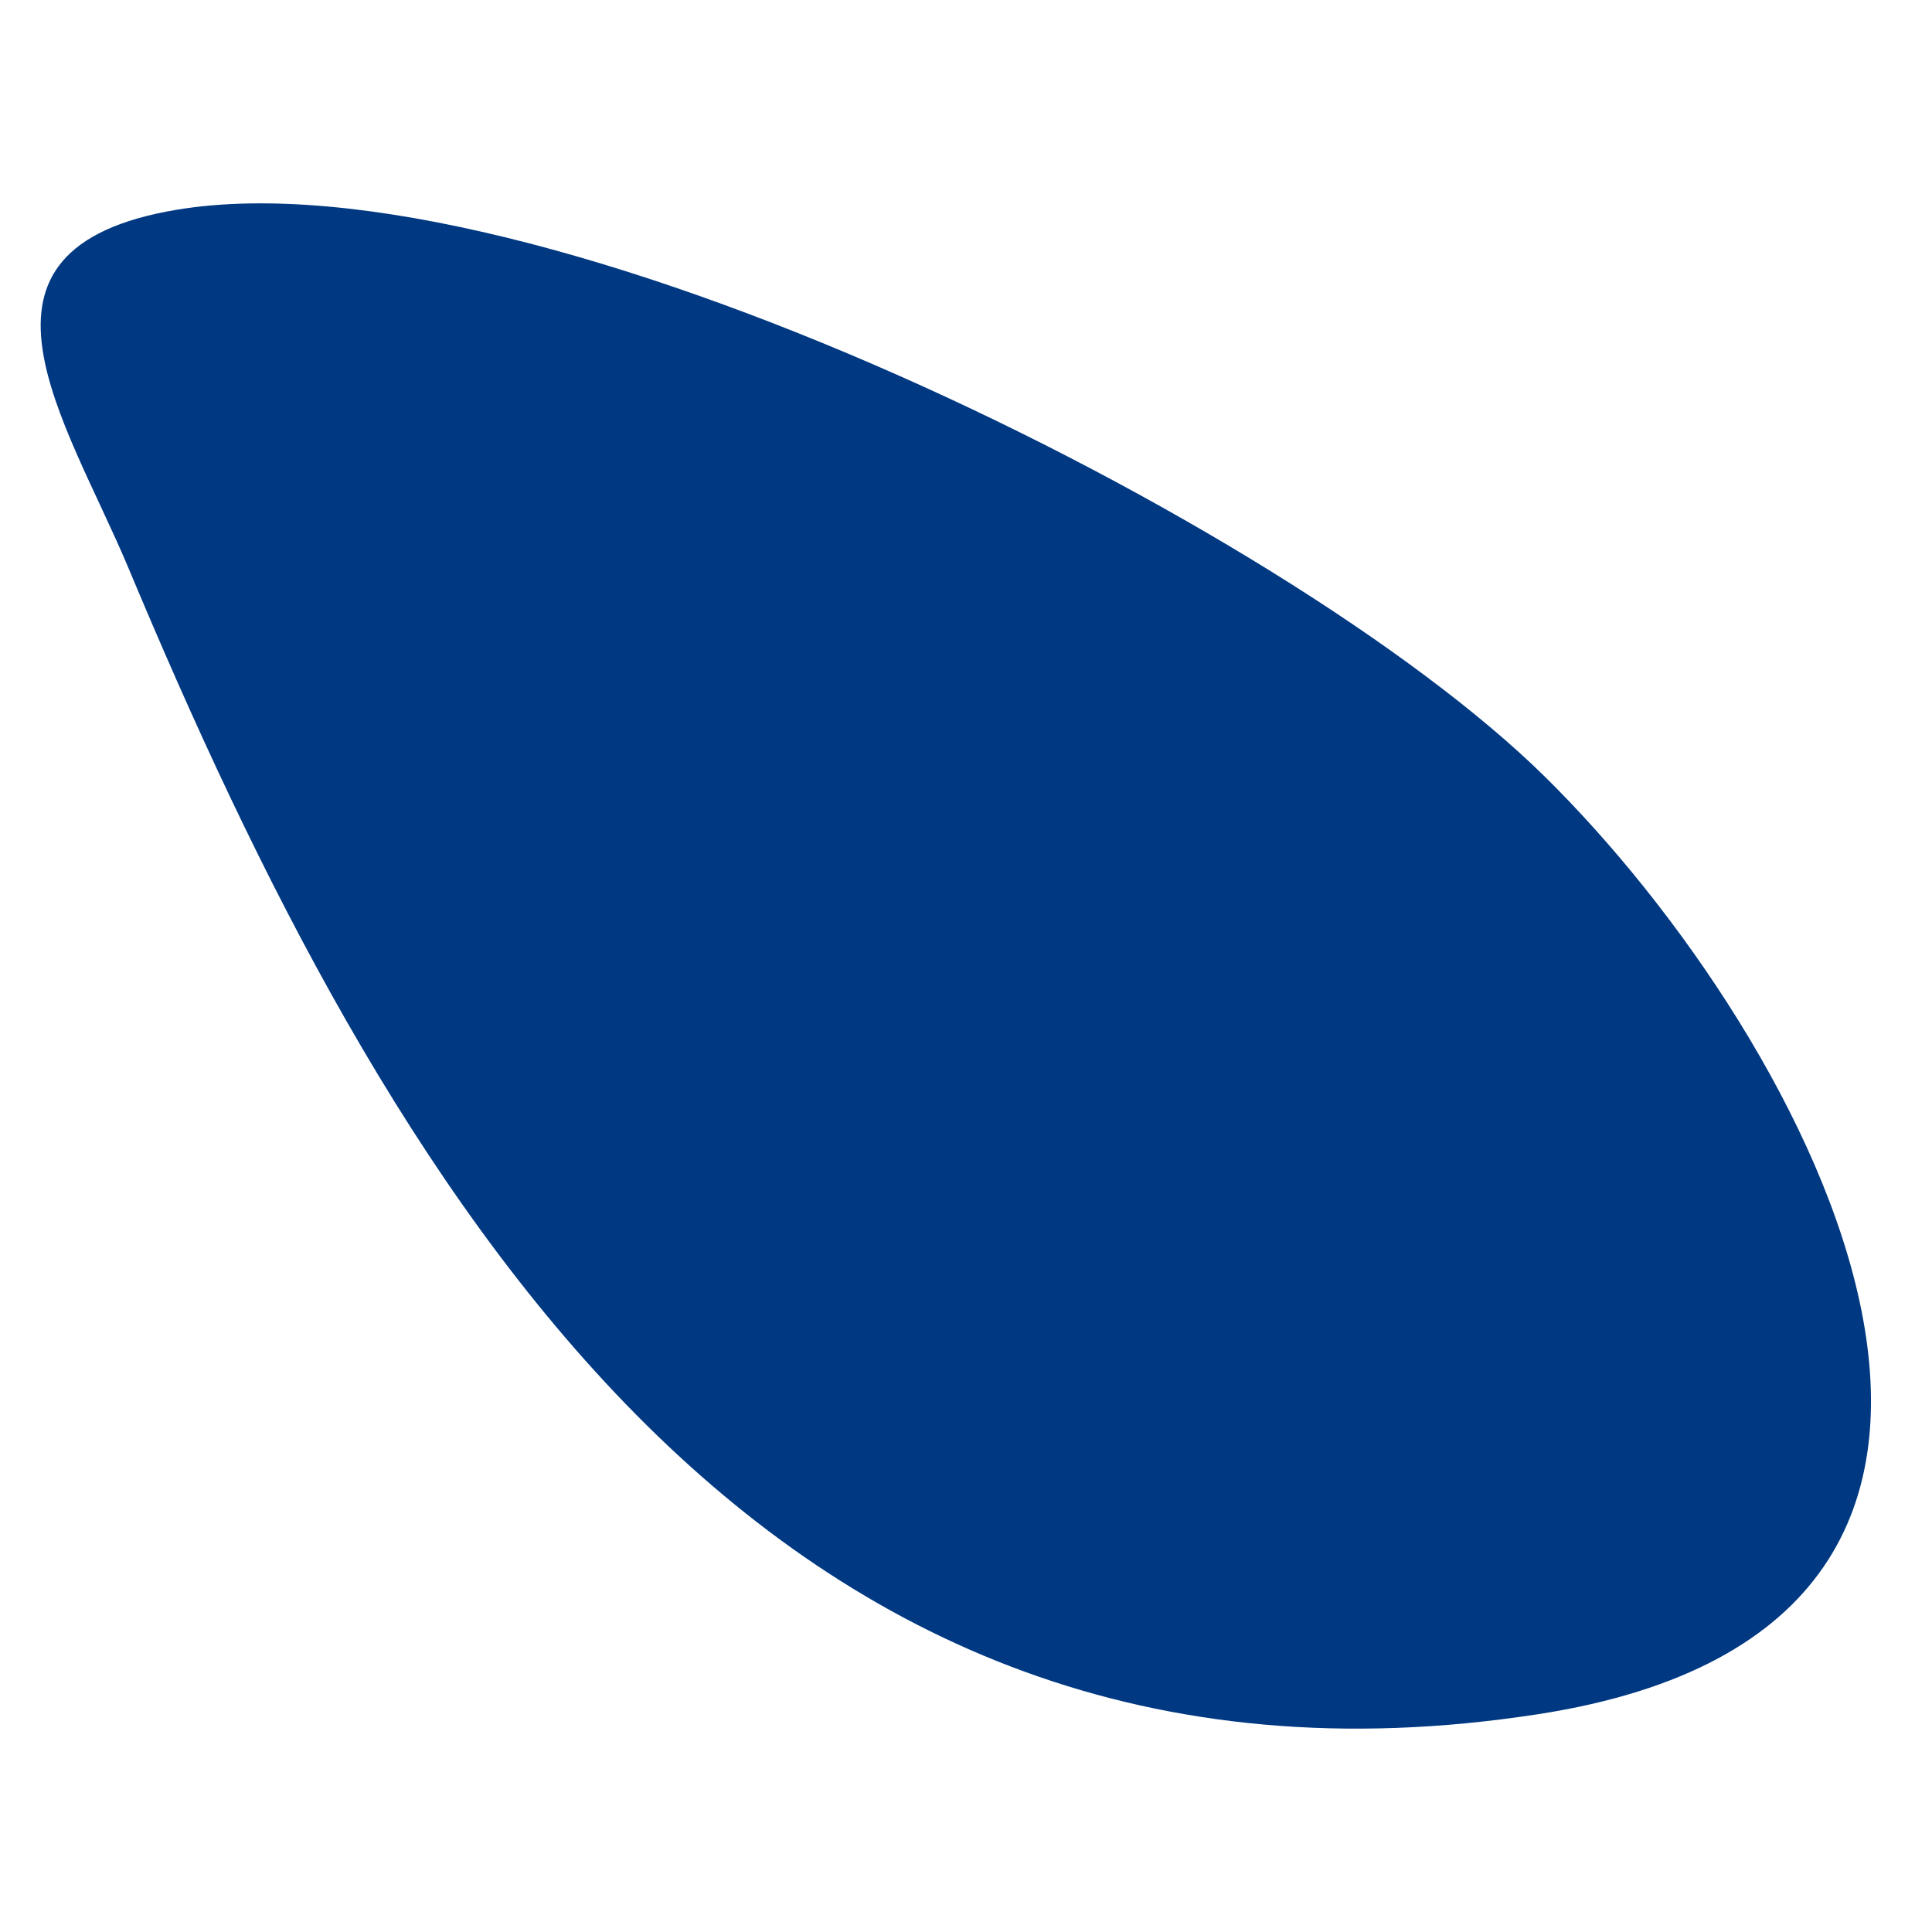
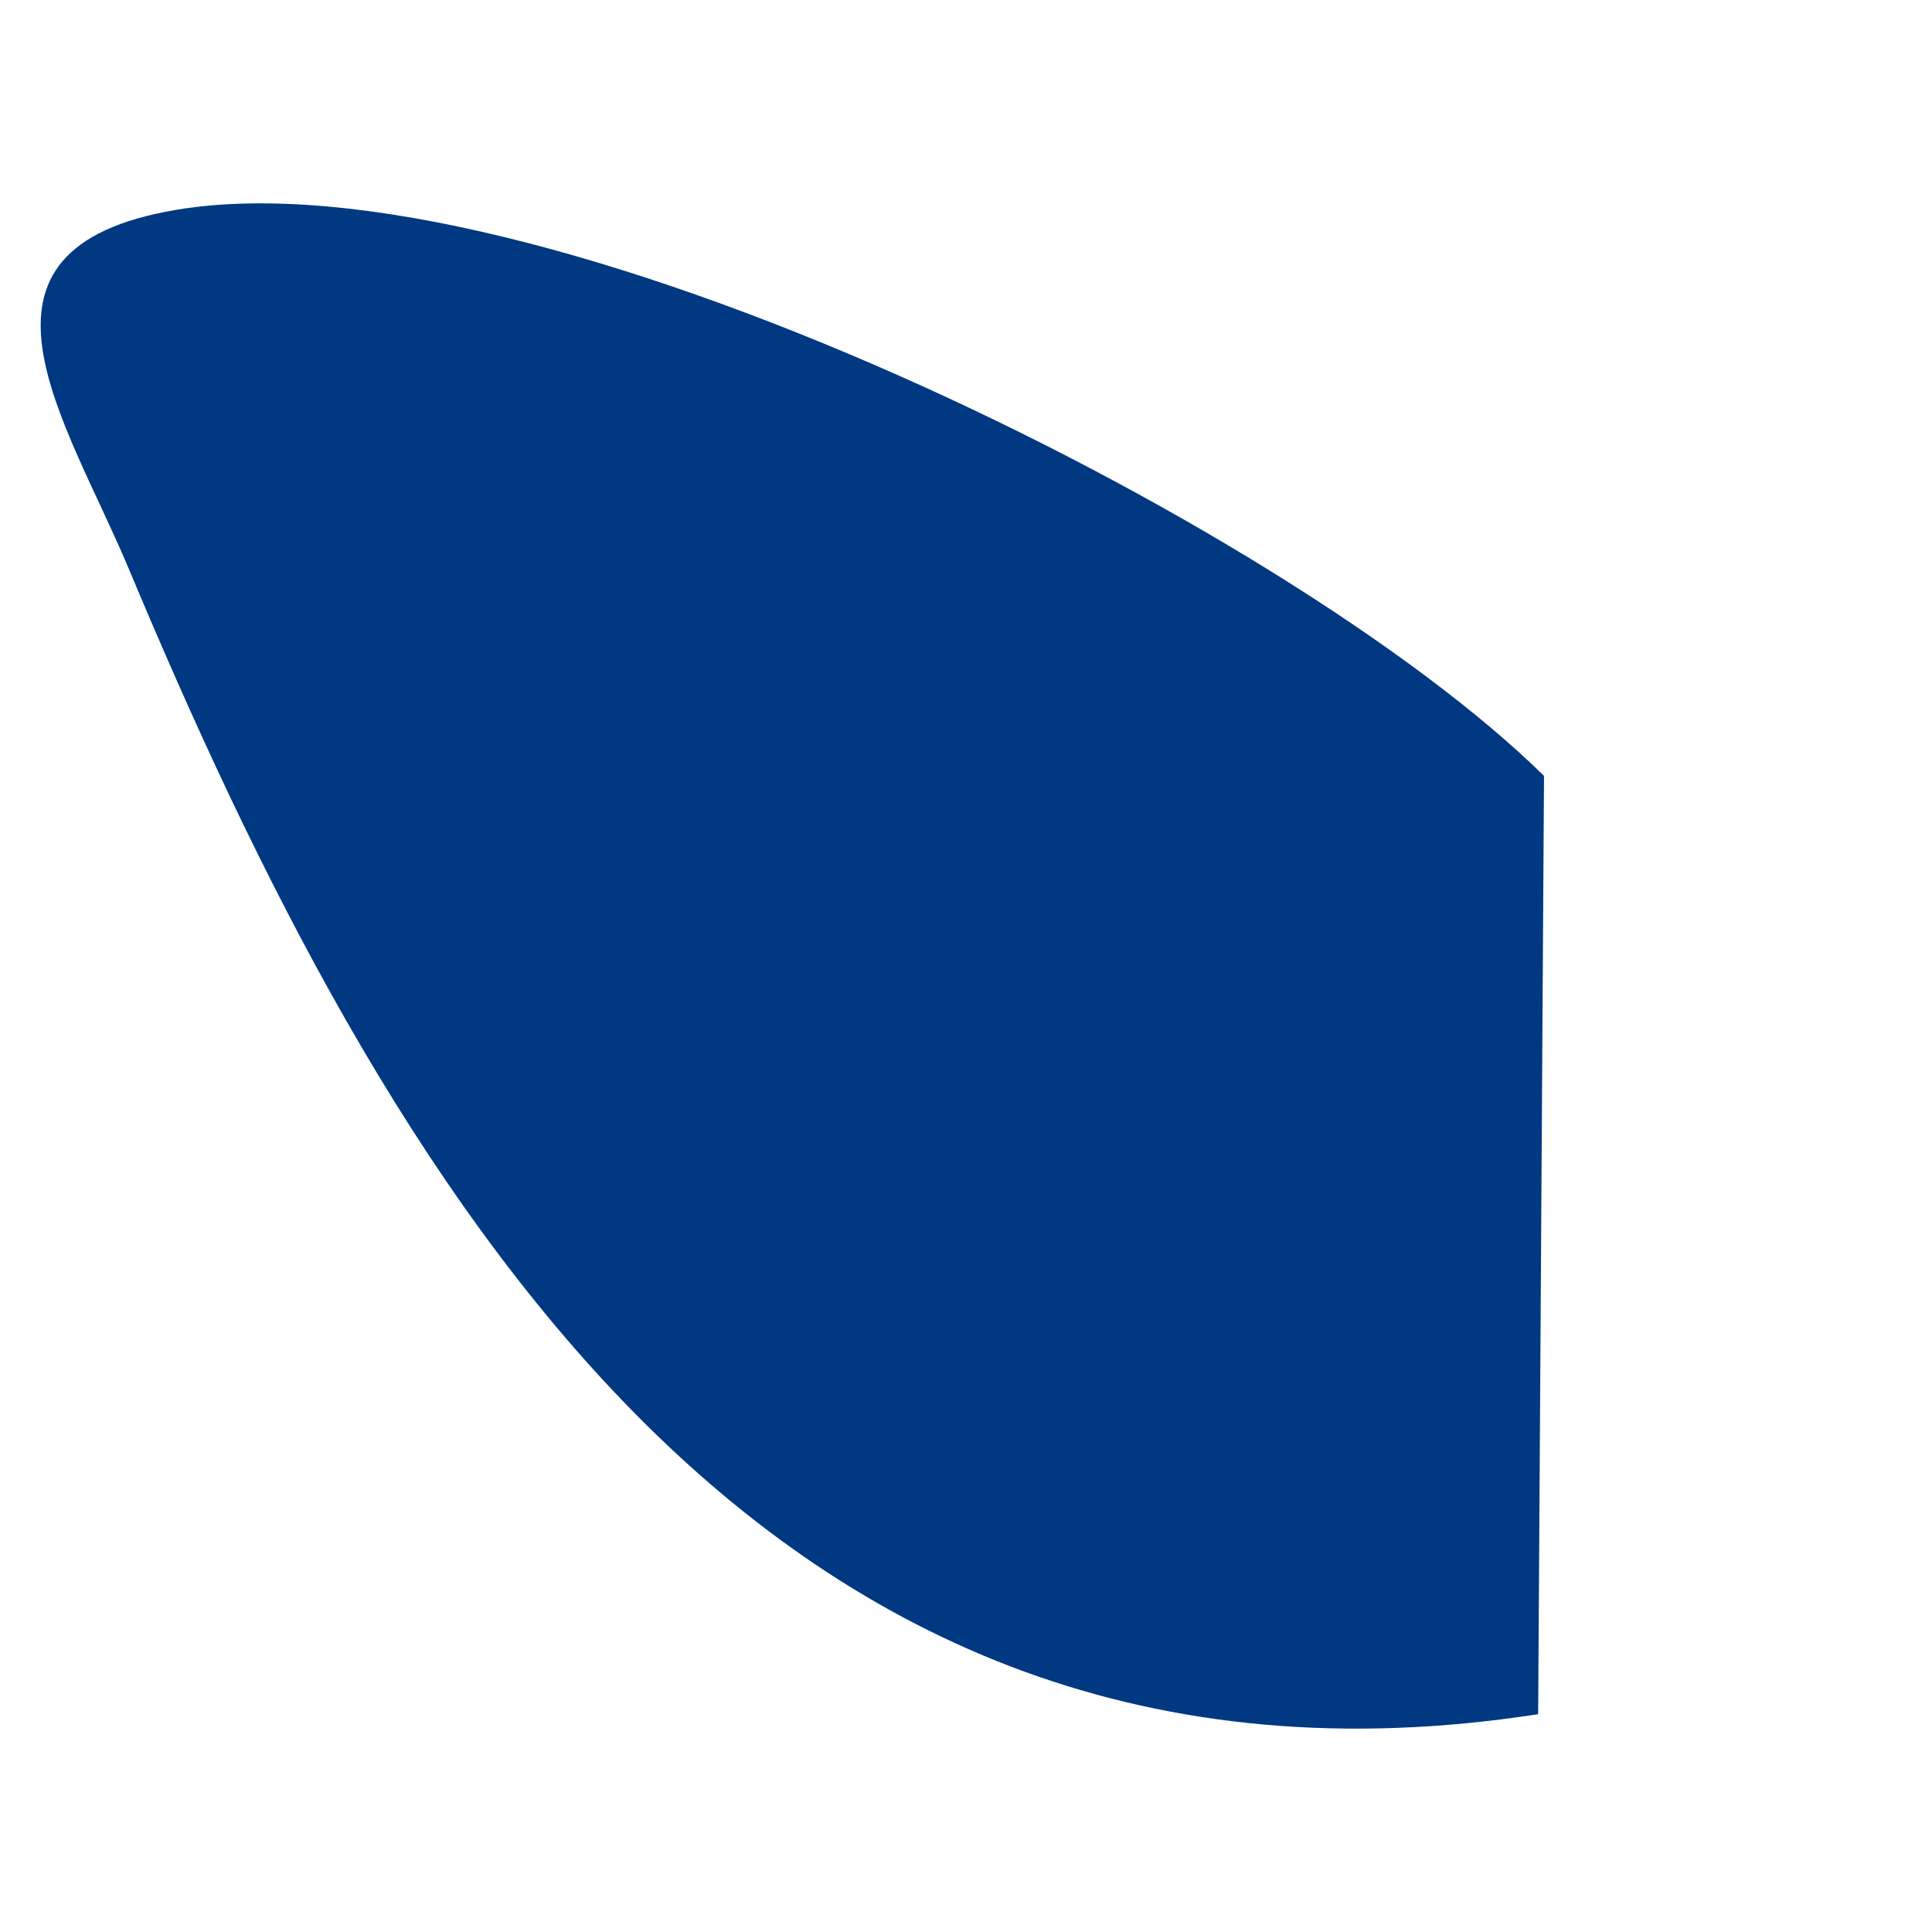
<svg xmlns="http://www.w3.org/2000/svg" width="95" height="95" viewBox="0 0 95 95" fill="none">
-   <path d="M75.634 84.29C37.262 90.227 18.837 57.86 6.332 27.968C3.268 20.646 -2.725 12.217 8.688 10.314C26.308 7.378 63.204 25.652 75.922 38.15C89.146 51.144 104.41 79.837 75.634 84.29Z" fill="#003882" />
+   <path d="M75.634 84.29C37.262 90.227 18.837 57.86 6.332 27.968C3.268 20.646 -2.725 12.217 8.688 10.314C26.308 7.378 63.204 25.652 75.922 38.15Z" fill="#003882" />
</svg>